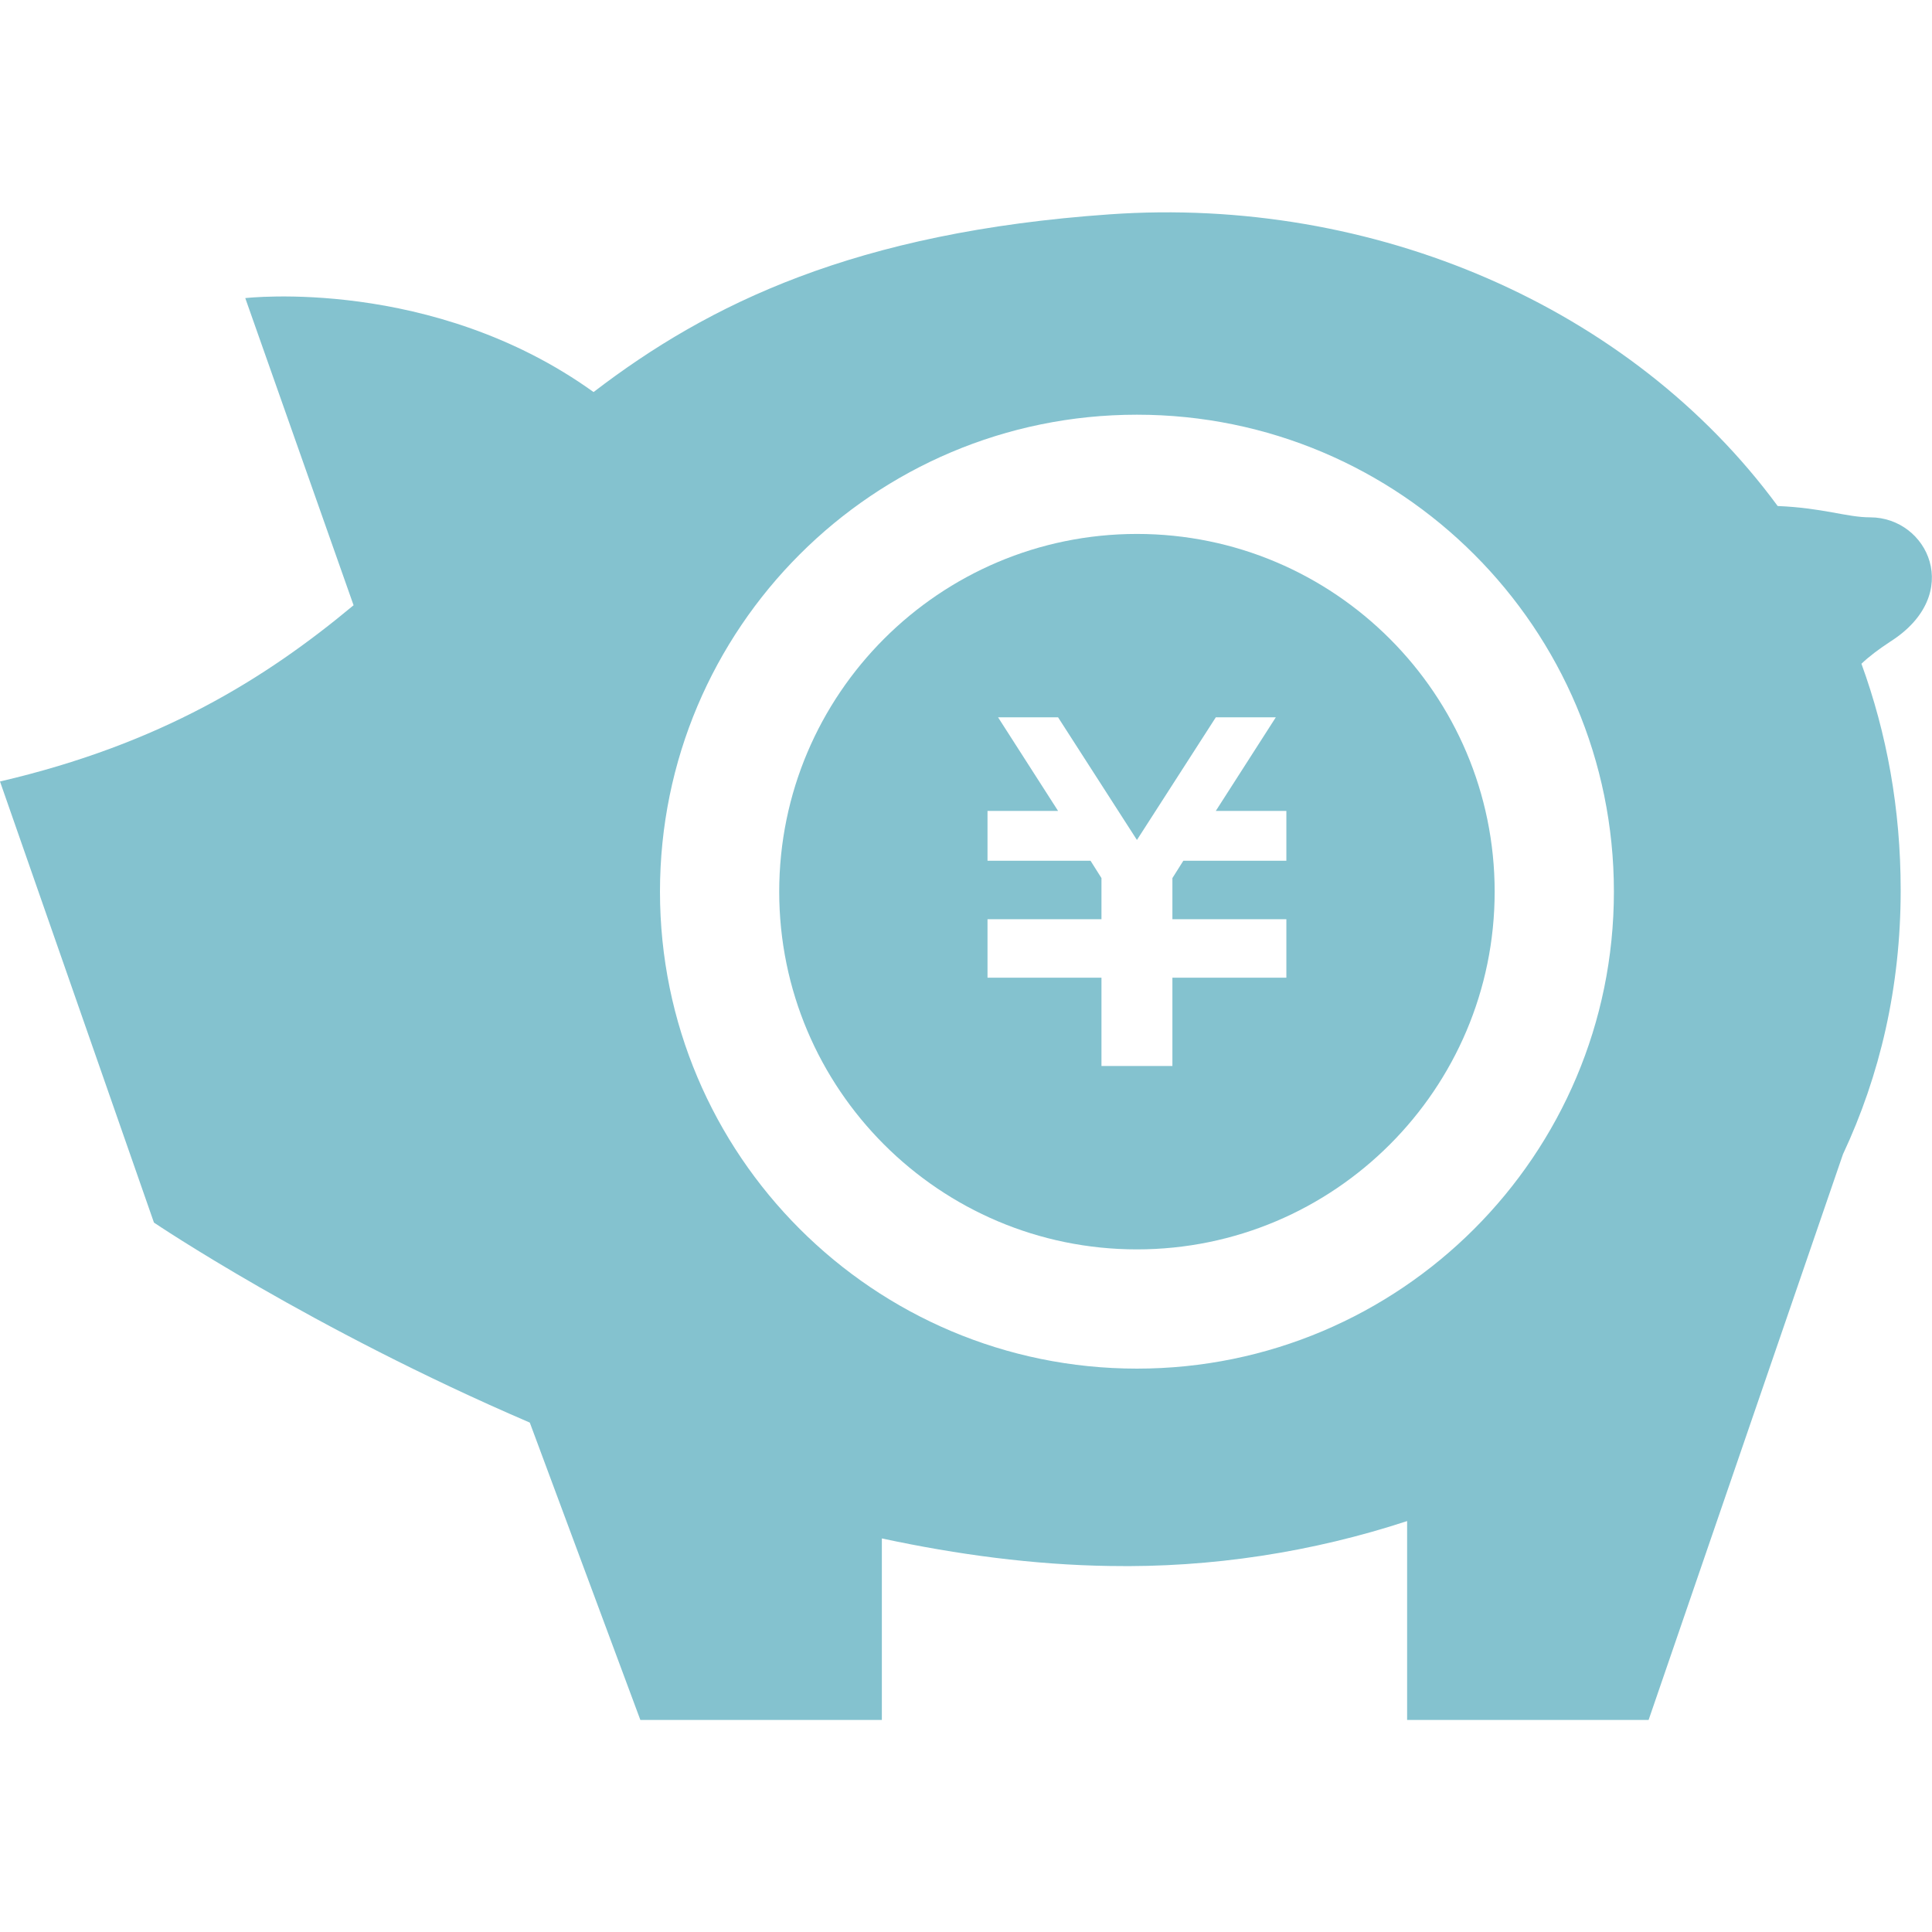
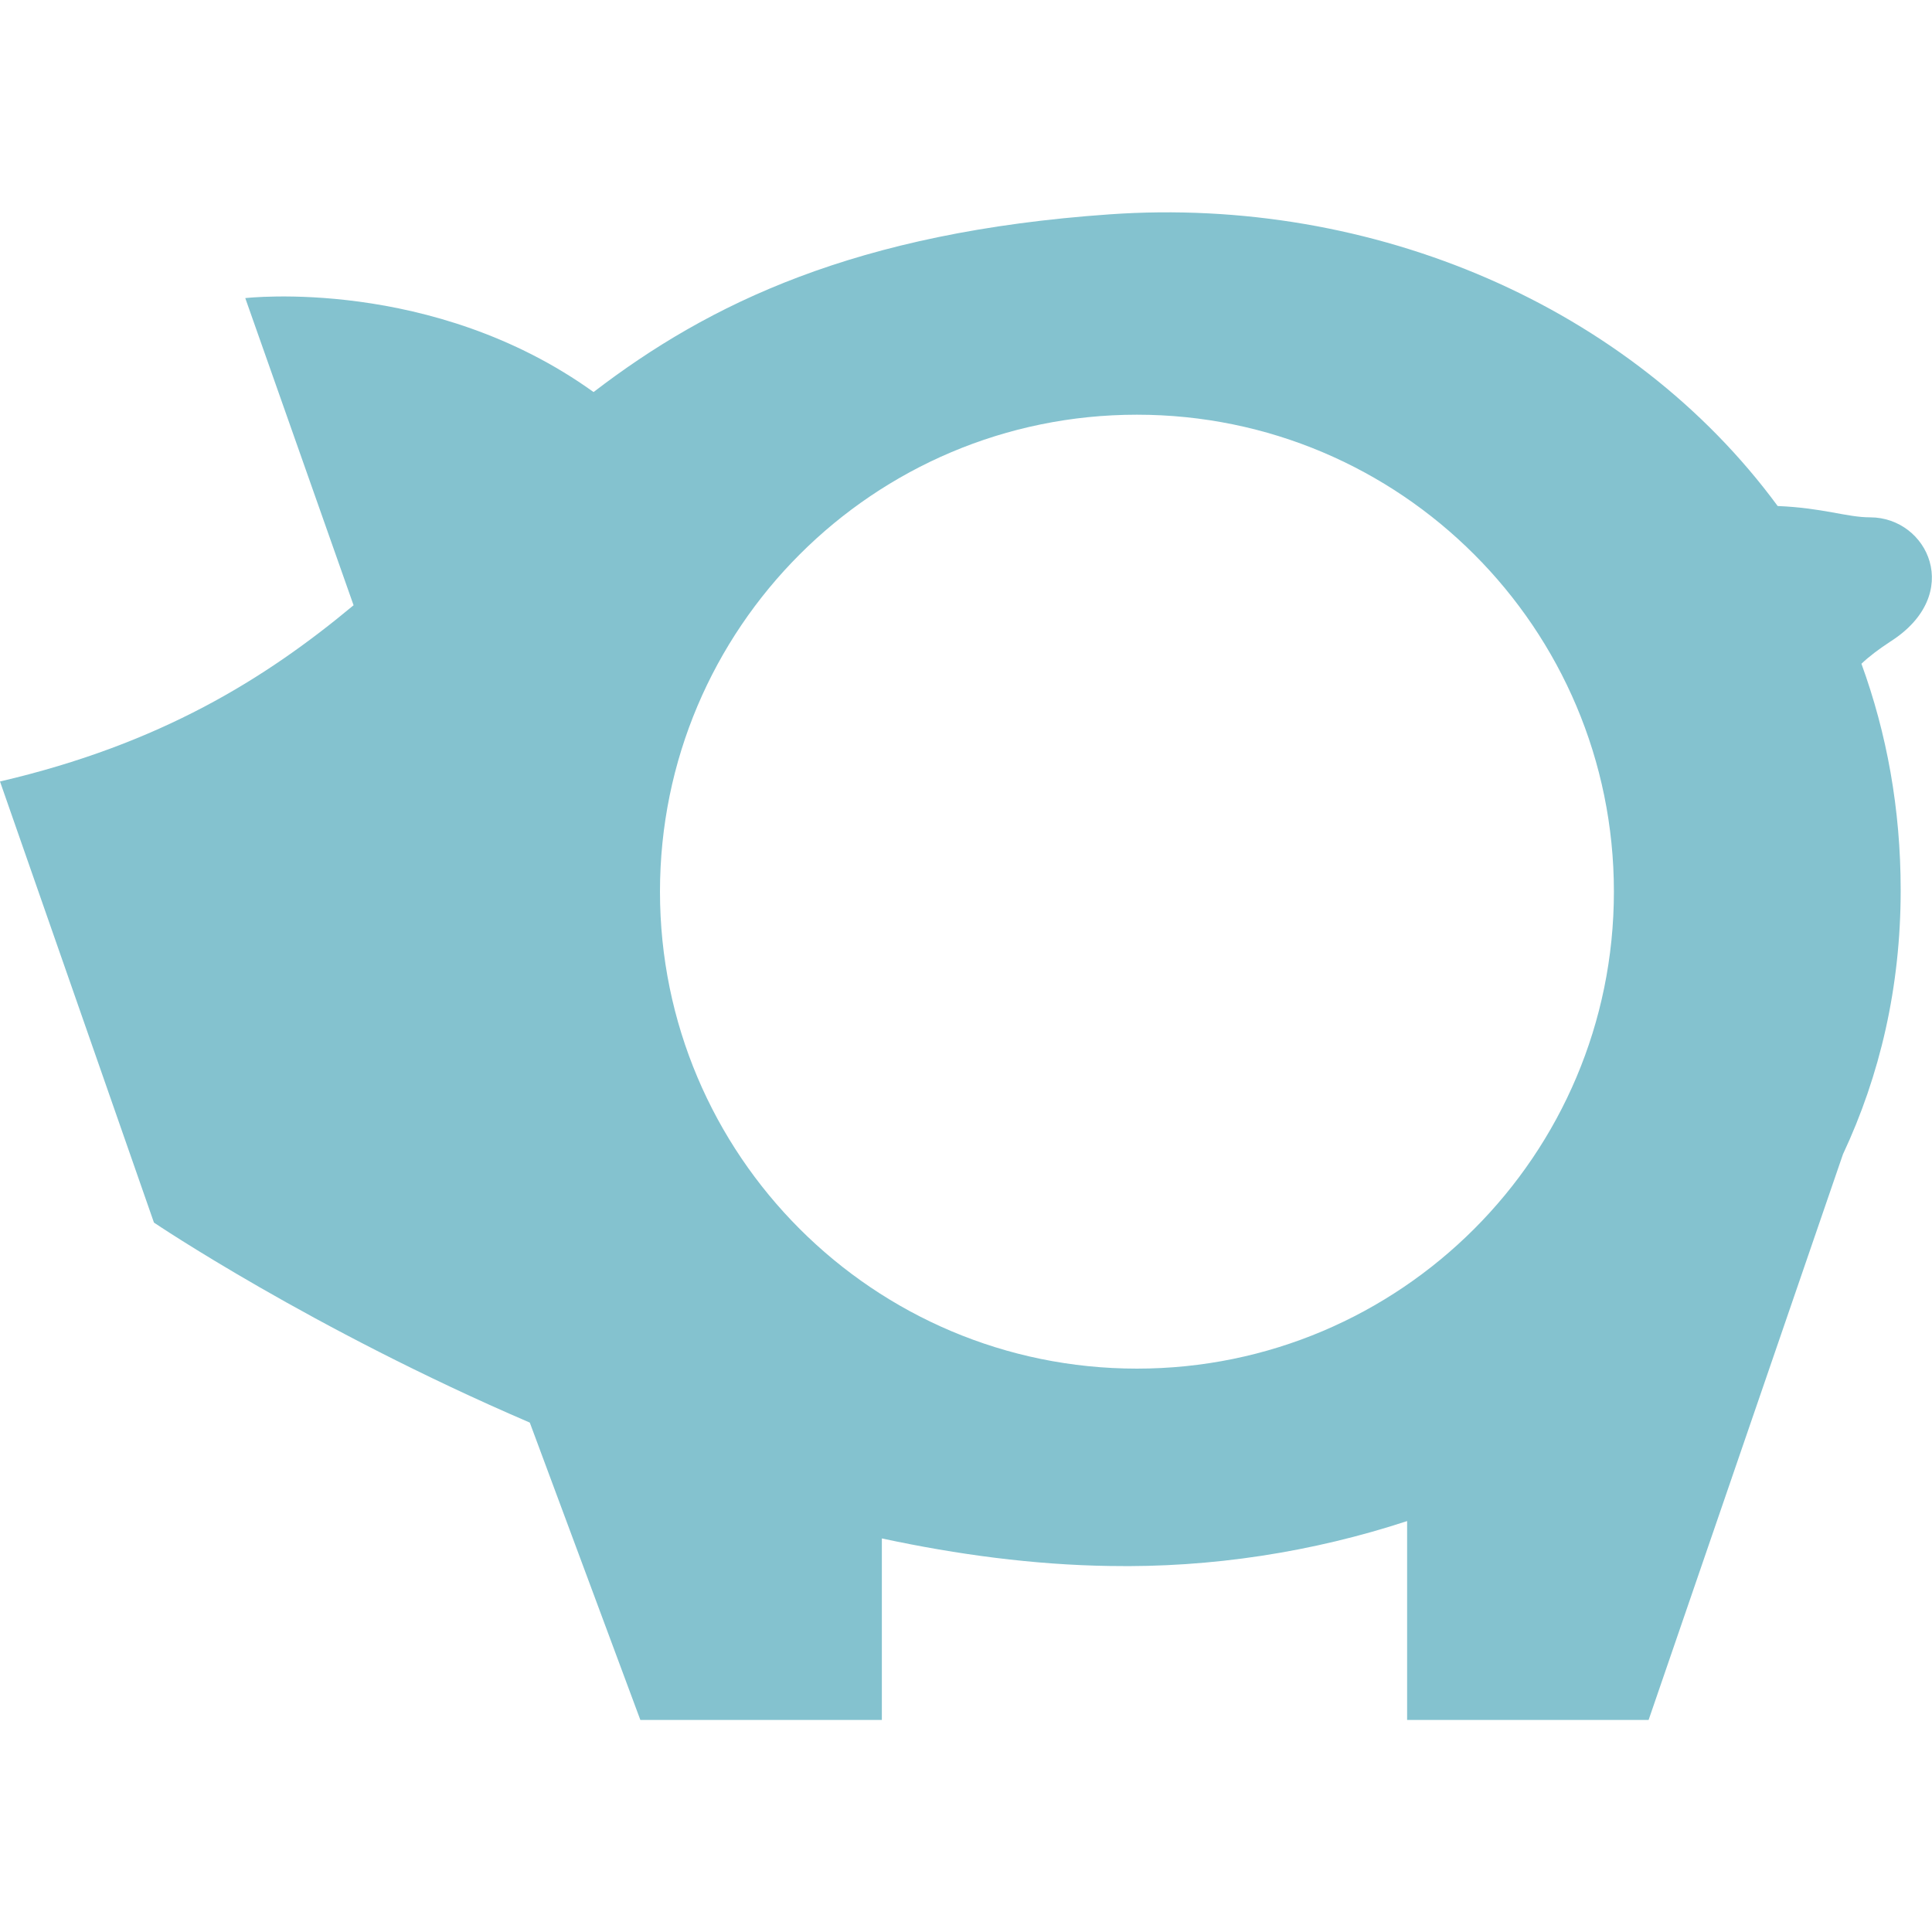
<svg xmlns="http://www.w3.org/2000/svg" version="1.1" id="_x32_" x="0px" y="0px" viewBox="0 0 512 512" style="enable-background:new 0 0 512 512;" xml:space="preserve">
  <style type="text/css">
	.st0{fill:#84C2CF;}
</style>
  <g>
-     <path class="st0" d="M301.3,141.5c-52.3,0-94.8,42.5-94.8,94.8c0,52.3,42.5,94.8,94.8,94.8c52.3,0,94.8-42.5,94.8-94.8   C396.1,184,353.6,141.5,301.3,141.5z M340.9,228.1h-27.3l-2.9,4.6v10.9h30.2v0v13.3v2.2h-30.2v23.4h-18.8v-23.4h-30.2v-2.2v-13.3v0   h30.2v-10.9l-2.9-4.6h-27.3v-13.2h18.7l-15.9-24.8h15.9l20.9,32.5l20.9-32.5h15.9l-15.9,24.8h18.7L340.9,228.1L340.9,228.1z" />
    <path class="st0" d="M495.6,137.1c-6.2,0-12.4-2.5-24.5-3C432.2,81.2,364,51.9,294.1,56.8c-67.4,4.7-106.3,23.7-136.8,47.1   C114.6,73.2,65,79,65,79l28.7,81.4C70.3,179.9,42.5,197.2,0,207.1L40.8,324c0,0,41.6,28.1,99.6,53l29.3,78.8h64v-48.1   c20,4.3,40.3,7,60.3,7.3c27.1,0.5,53.9-3.7,78.9-11.9v52.7h64l51.5-149.9c9.8-20.9,15.3-44.3,15.3-70c0-21.6-3.7-41.6-10.4-60   c2-1.9,4.5-3.8,7.7-5.9C520.6,157.5,510.9,137.1,495.6,137.1z M301.3,362.7c-69.8,0-126.4-56.6-126.4-126.4   c0-69.8,56.6-126.4,126.4-126.4s126.4,56.6,126.4,126.4C427.7,306.1,371.1,362.7,301.3,362.7z" />
  </g>
</svg>